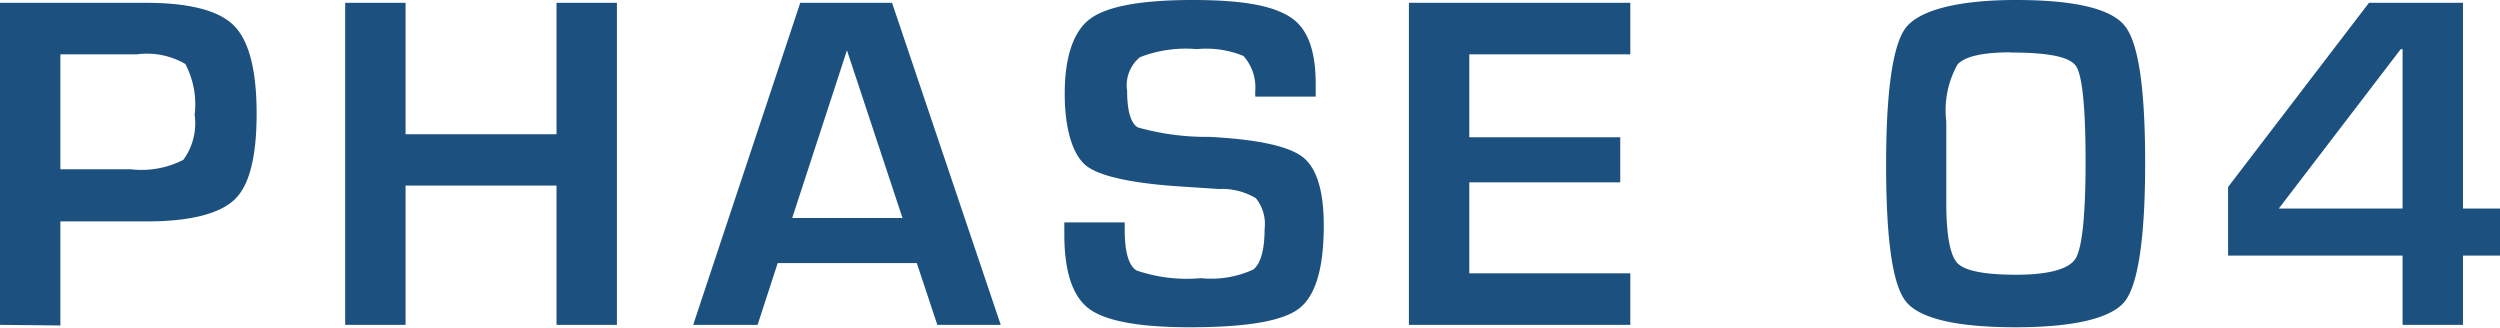
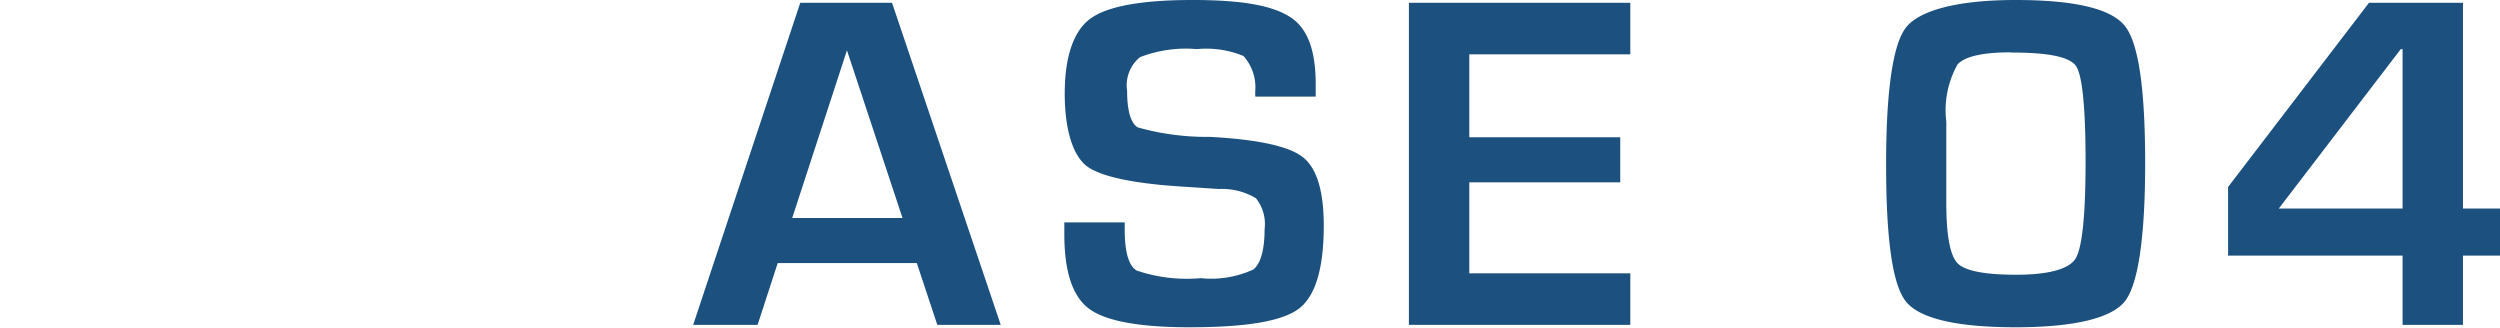
<svg xmlns="http://www.w3.org/2000/svg" width="124.21" height="16.28" viewBox="0 0 124.21 16.28">
  <defs>
    <style>
      .ac19baeb-ef97-4996-ab59-5219c758d3c3 {
        fill: #1b507f;
      }
    </style>
  </defs>
  <g id="b59724f4-edd0-45fb-94cd-d7fab4d07f90" data-name="レイヤー 2">
    <g id="aa9cbca5-02b6-4acd-a4e5-e2a68b06333a" data-name="OL">
      <g>
-         <path class="ac19baeb-ef97-4996-ab59-5219c758d3c3" d="M0,16.14V.14H7.24c2.17,0,3.63.38,4.38,1.13s1.13,2.21,1.13,4.37S12.39,9.2,11.67,9.9,9.5,11,7.31,11H3v5.17ZM3,8.41H6.49a4.56,4.56,0,0,0,2.62-.47A3.07,3.07,0,0,0,9.67,5.7a4.3,4.3,0,0,0-.46-2.52A3.79,3.79,0,0,0,6.8,2.7H3Z" />
-         <path class="ac19baeb-ef97-4996-ab59-5219c758d3c3" d="M30.65.14v16h-3V9.22h-7.5v6.92h-3V.14h3V6.67h7.5V.14Z" />
        <path class="ac19baeb-ef97-4996-ab59-5219c758d3c3" d="M45.55,13.07H38.64l-1,3.07H34.44l5.32-16h4.56l5.4,16H46.57Zm-.71-2.24L42.08,2.5l-2.72,8.33Z" />
        <path class="ac19baeb-ef97-4996-ab59-5219c758d3c3" d="M65.37,4.8h-3a2.5,2.5,0,0,1,0-.32,2.34,2.34,0,0,0-.59-1.7,4.87,4.87,0,0,0-2.32-.34,6.3,6.3,0,0,0-2.82.4A1.8,1.8,0,0,0,56,4.51c0,1,.18,1.61.53,1.82a12.56,12.56,0,0,0,3.57.47q3.57.19,4.62,1c.7.54,1.05,1.68,1.05,3.41,0,2.12-.41,3.49-1.23,4.12s-2.63.93-5.43.93c-2.51,0-4.18-.31-5-.92s-1.23-1.84-1.23-3.7l0-.59h3v.34c0,1.12.19,1.8.59,2.05a7.74,7.74,0,0,0,3.19.38,5,5,0,0,0,2.61-.43c.37-.29.56-1,.56-2a2.05,2.05,0,0,0-.43-1.54,3.27,3.27,0,0,0-1.84-.46l-1.68-.11c-2.53-.15-4.15-.5-4.85-1S52.9,6.49,52.9,4.66s.43-3.11,1.27-3.73S56.72,0,59.25,0s4,.29,4.87.86,1.25,1.68,1.25,3.34Z" />
        <path class="ac19baeb-ef97-4996-ab59-5219c758d3c3" d="M73,2.7V6.82h7.5V9.06H73v4.52h8v2.56H70V.14h11V2.7Z" />
        <path class="ac19baeb-ef97-4996-ab59-5219c758d3c3" d="M100.15,0c2.93,0,4.75.43,5.43,1.3s1,3.14,1,6.82-.35,6-1,6.84-2.5,1.3-5.43,1.3S95.4,15.83,94.71,15s-1-3.14-1-6.83.34-6,1-6.82S97.21,0,100.15,0Zm-.24,2.6c-1.4,0-2.28.2-2.65.6a4.64,4.64,0,0,0-.56,2.84l0,2.09,0,1.95c0,1.62.19,2.62.56,3s1.35.57,2.92.57,2.61-.27,2.94-.8.5-2.15.5-4.82-.16-4.27-.47-4.74S101.76,2.61,99.91,2.61Z" />
        <path class="ac19baeb-ef97-4996-ab59-5219c758d3c3" d="M122.37.14V10.36h1.84V12.7h-1.84v3.44h-3V12.7H110.7V9.29l7-9.15Zm-3,10.22V2.44h-.09l-6.06,7.92Z" />
      </g>
    </g>
  </g>
</svg>